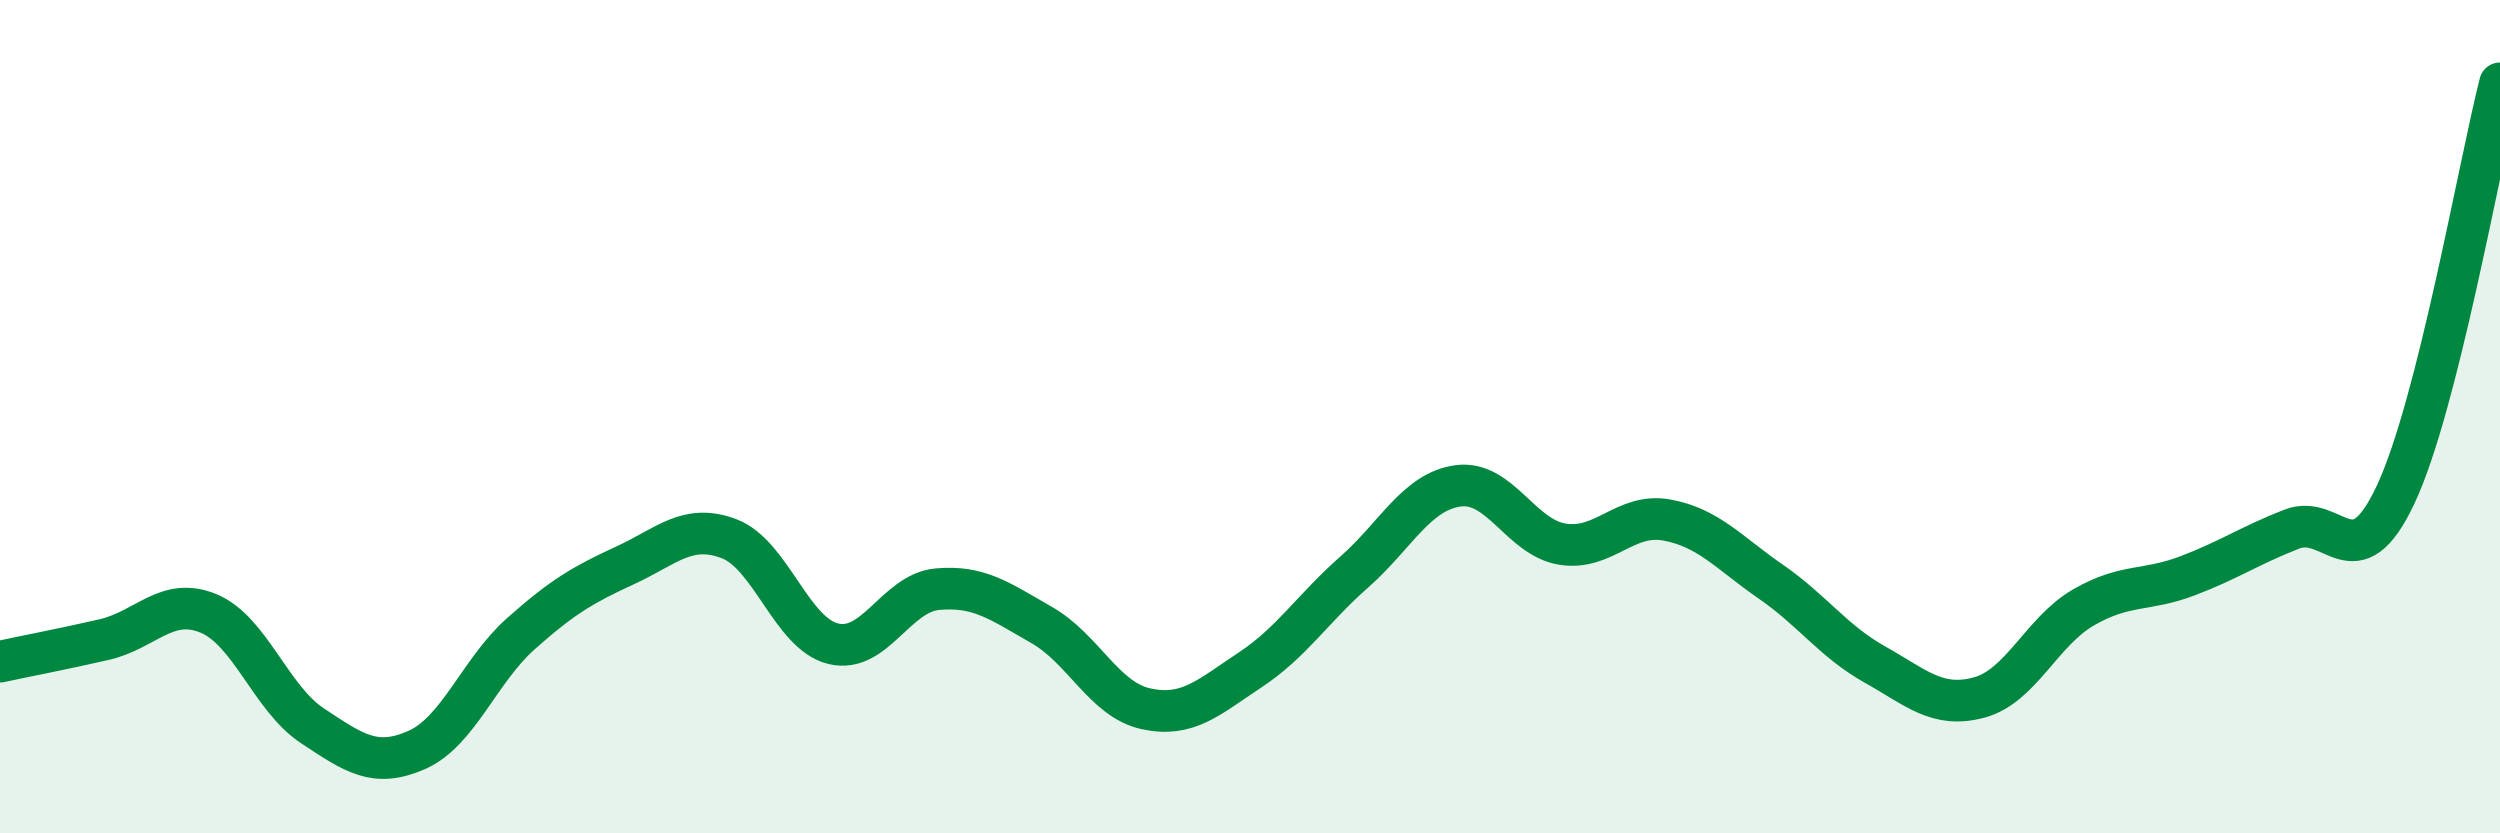
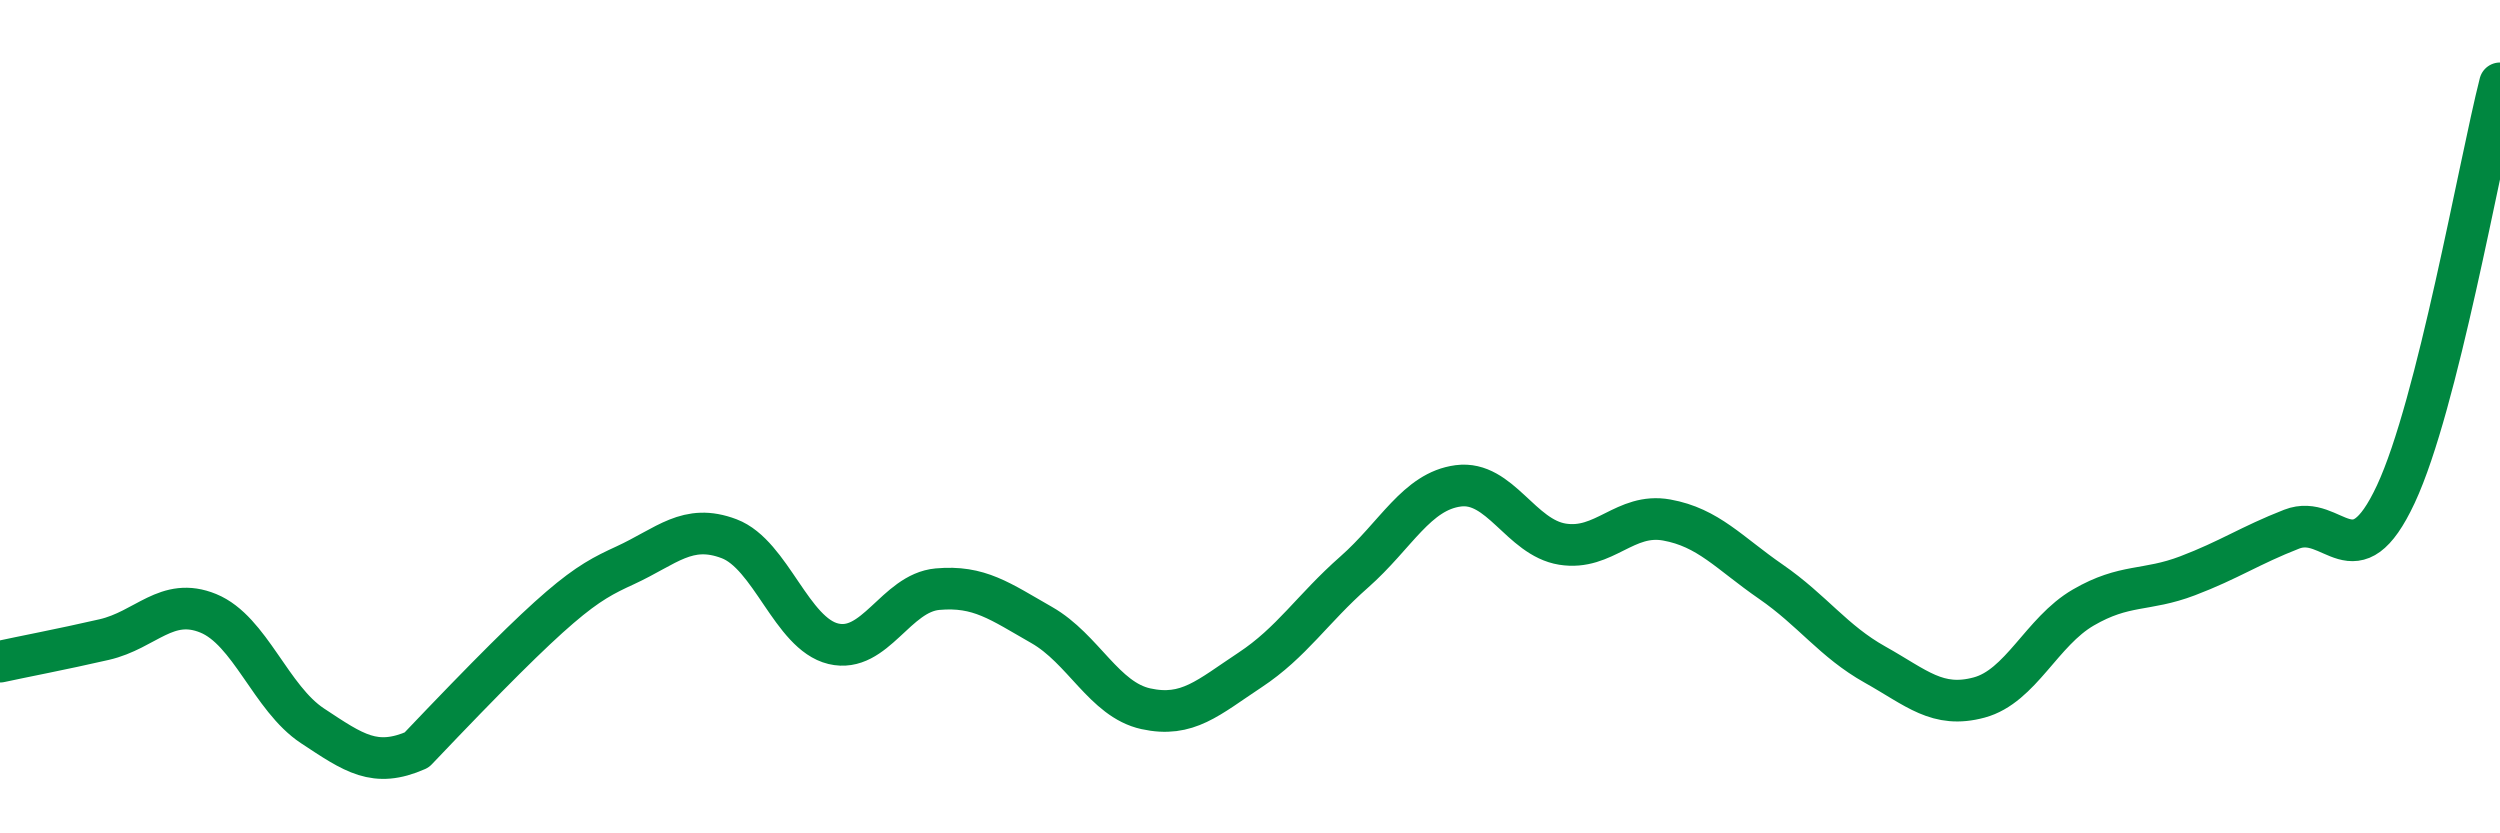
<svg xmlns="http://www.w3.org/2000/svg" width="60" height="20" viewBox="0 0 60 20">
-   <path d="M 0,15.88 C 0.5,15.77 1.5,15.58 2.5,15.35 C 3.5,15.12 4,14.31 5,14.72 C 6,15.13 6.5,16.76 7.5,17.42 C 8.5,18.08 9,18.44 10,18 C 11,17.56 11.5,16.1 12.5,15.21 C 13.5,14.32 14,14.03 15,13.57 C 16,13.11 16.5,12.55 17.5,12.93 C 18.5,13.31 19,15.21 20,15.45 C 21,15.69 21.5,14.23 22.5,14.14 C 23.5,14.05 24,14.43 25,15 C 26,15.57 26.5,16.79 27.5,17.01 C 28.5,17.23 29,16.74 30,16.08 C 31,15.42 31.5,14.61 32.5,13.73 C 33.5,12.85 34,11.79 35,11.66 C 36,11.53 36.5,12.9 37.5,13.06 C 38.5,13.22 39,12.3 40,12.48 C 41,12.66 41.5,13.27 42.5,13.96 C 43.5,14.65 44,15.39 45,15.95 C 46,16.51 46.5,17.01 47.5,16.74 C 48.5,16.47 49,15.16 50,14.58 C 51,14 51.5,14.2 52.5,13.82 C 53.5,13.44 54,13.09 55,12.7 C 56,12.31 56.5,14 57.5,11.86 C 58.5,9.72 59.5,3.97 60,2L60 20L0 20Z" fill="#008740" opacity="0.1" stroke-linecap="round" stroke-linejoin="round" />
-   <path d="M 0,15.88 C 0.5,15.77 1.5,15.58 2.5,15.35 C 3.5,15.12 4,14.31 5,14.72 C 6,15.13 6.5,16.76 7.5,17.42 C 8.5,18.08 9,18.44 10,18 C 11,17.56 11.5,16.1 12.5,15.21 C 13.5,14.32 14,14.03 15,13.57 C 16,13.11 16.5,12.55 17.5,12.93 C 18.5,13.31 19,15.21 20,15.45 C 21,15.69 21.5,14.23 22.5,14.14 C 23.5,14.05 24,14.43 25,15 C 26,15.57 26.5,16.79 27.5,17.01 C 28.5,17.23 29,16.74 30,16.08 C 31,15.42 31.5,14.61 32.5,13.73 C 33.5,12.85 34,11.79 35,11.66 C 36,11.53 36.5,12.9 37.5,13.06 C 38.5,13.22 39,12.3 40,12.48 C 41,12.66 41.5,13.27 42.5,13.96 C 43.5,14.65 44,15.39 45,15.95 C 46,16.51 46.5,17.01 47.5,16.74 C 48.5,16.47 49,15.16 50,14.58 C 51,14 51.5,14.2 52.5,13.82 C 53.5,13.44 54,13.09 55,12.7 C 56,12.31 56.5,14 57.5,11.86 C 58.5,9.72 59.5,3.97 60,2" stroke="#008740" stroke-width="1" fill="none" stroke-linecap="round" stroke-linejoin="round" />
+   <path d="M 0,15.88 C 0.5,15.77 1.5,15.58 2.5,15.35 C 3.5,15.12 4,14.31 5,14.72 C 6,15.13 6.5,16.76 7.5,17.42 C 8.5,18.08 9,18.44 10,18 C 13.5,14.32 14,14.03 15,13.57 C 16,13.11 16.5,12.55 17.5,12.93 C 18.5,13.31 19,15.21 20,15.45 C 21,15.69 21.5,14.23 22.5,14.14 C 23.5,14.05 24,14.43 25,15 C 26,15.57 26.5,16.79 27.5,17.01 C 28.5,17.23 29,16.74 30,16.08 C 31,15.42 31.5,14.61 32.5,13.73 C 33.5,12.85 34,11.79 35,11.66 C 36,11.53 36.5,12.9 37.5,13.06 C 38.5,13.22 39,12.3 40,12.48 C 41,12.66 41.5,13.27 42.5,13.96 C 43.5,14.65 44,15.39 45,15.95 C 46,16.51 46.5,17.01 47.5,16.74 C 48.5,16.47 49,15.16 50,14.58 C 51,14 51.5,14.2 52.5,13.82 C 53.5,13.44 54,13.09 55,12.7 C 56,12.31 56.5,14 57.5,11.86 C 58.5,9.72 59.5,3.97 60,2" stroke="#008740" stroke-width="1" fill="none" stroke-linecap="round" stroke-linejoin="round" />
</svg>